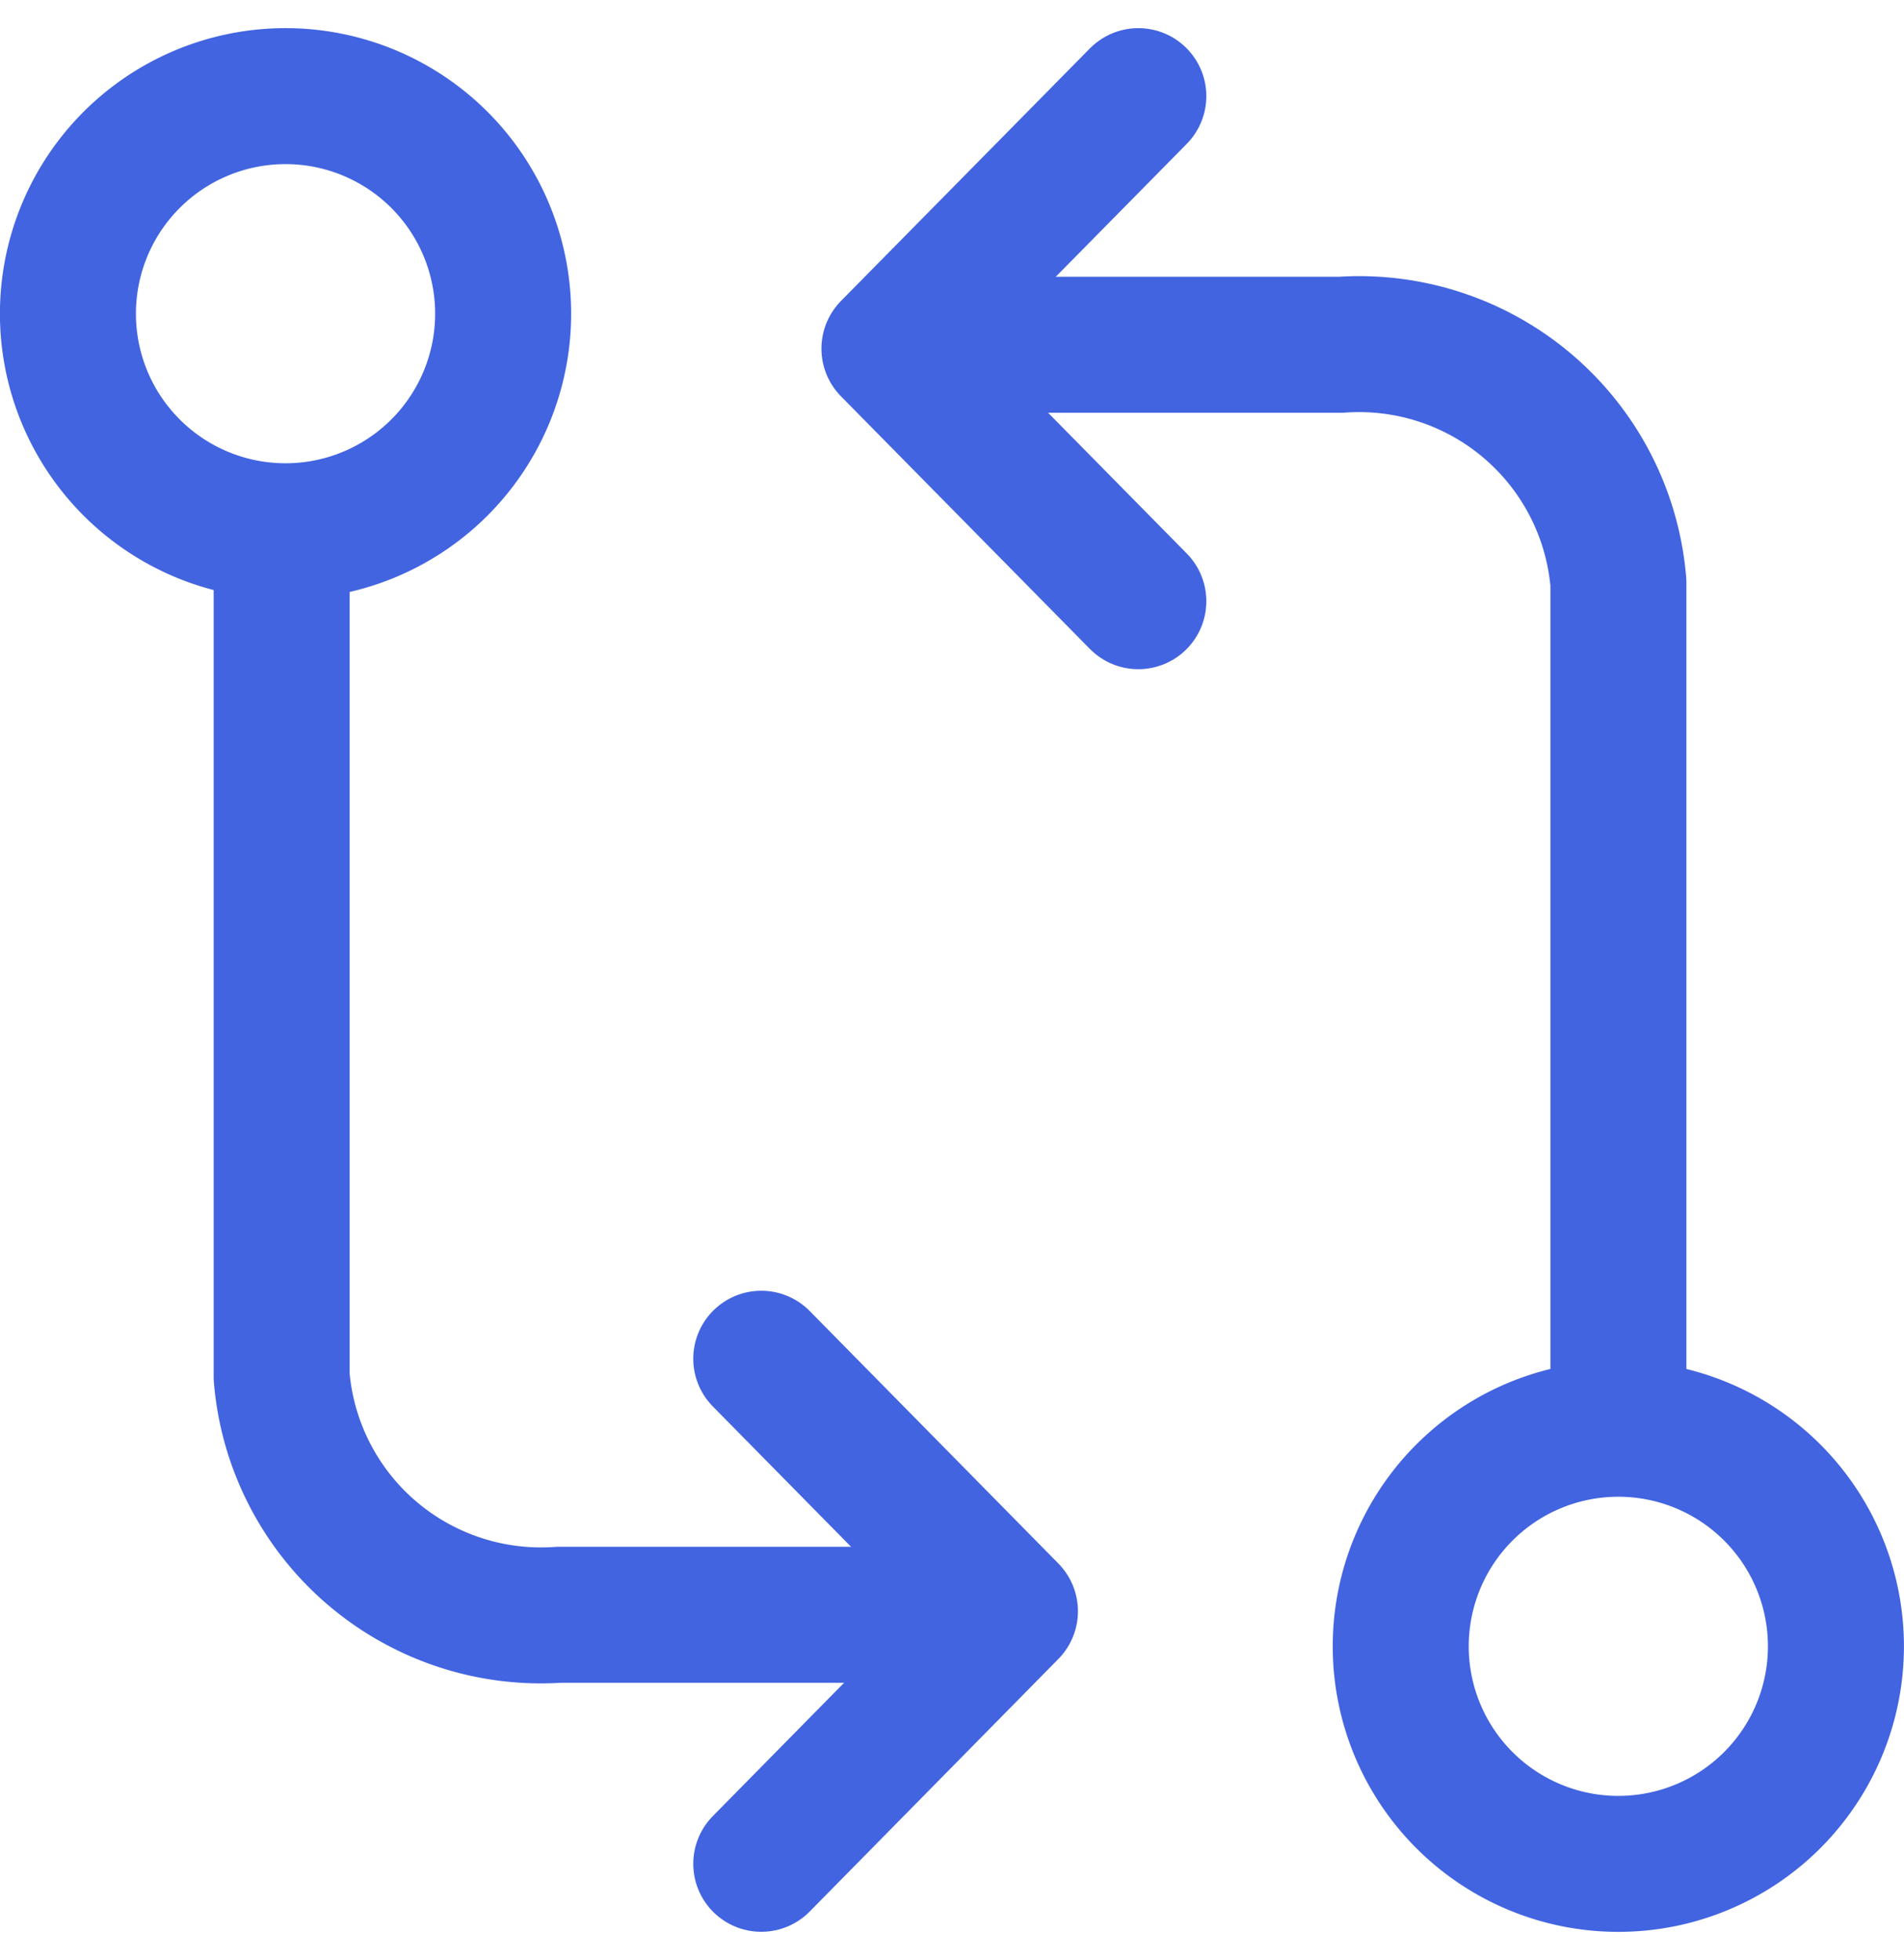
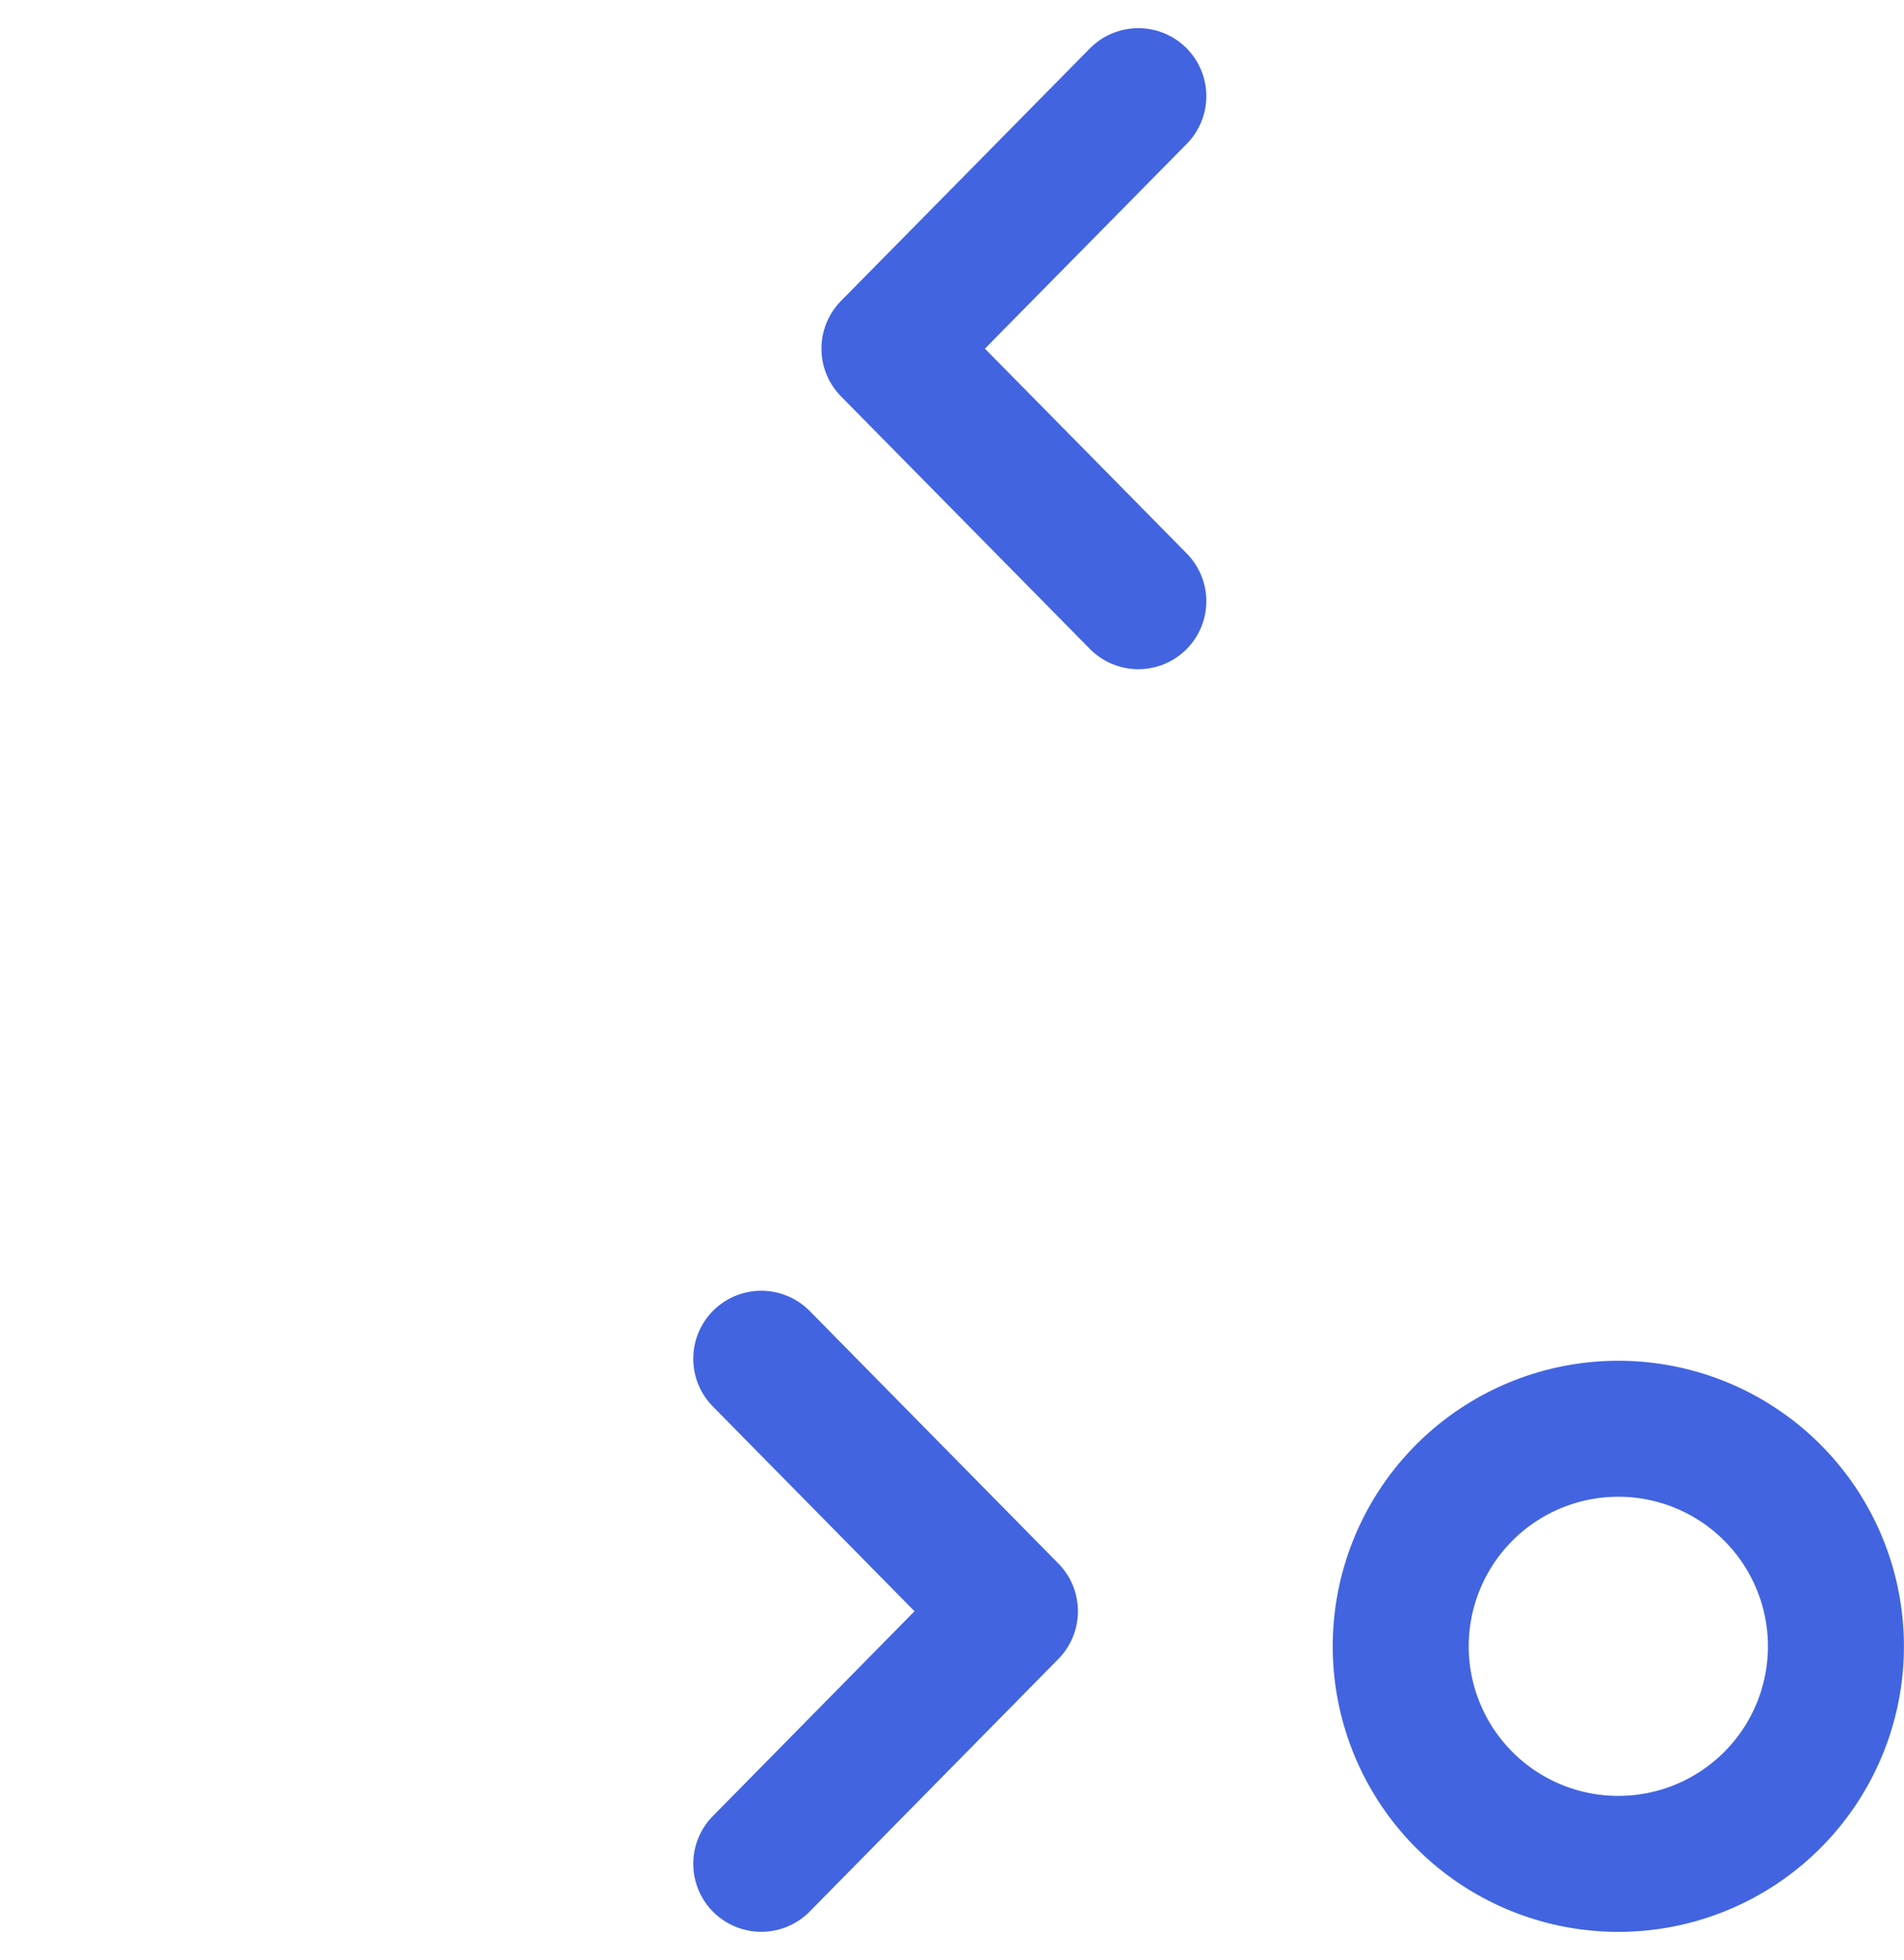
<svg xmlns="http://www.w3.org/2000/svg" width="28" height="28.828" viewBox="0 0 28 28.828">
  <g id="compare" transform="translate(-2.938 -0.836)">
    <path id="Path_6117" data-name="Path 6117" d="M20.1,9.679,16.44,5.964,20.1,2.25M14.555,20.821l3.657,3.714L14.555,28.25" transform="translate(-0.422 0)" fill="none" stroke="#4264e0" stroke-linecap="round" stroke-linejoin="round" stroke-width="2" />
-     <path id="Path_6118" data-name="Path 6118" d="M10.9,6.575a3.2,3.2,0,1,1-3.2-3.2,3.2,3.2,0,0,1,3.2,3.2Z" transform="translate(-0.563 -1.125)" fill="none" stroke="#4264e0" stroke-linecap="round" stroke-linejoin="round" stroke-width="2" />
+     <path id="Path_6118" data-name="Path 6118" d="M10.9,6.575Z" transform="translate(-0.563 -1.125)" fill="none" stroke="#4264e0" stroke-linecap="round" stroke-linejoin="round" stroke-width="2" />
    <path id="Path_6119" data-name="Path 6119" d="M31.149,29.075a3.2,3.2,0,1,1-3.2-3.2,3.2,3.2,0,0,1,3.2,3.2Z" transform="translate(-1.212 -4.024)" fill="none" stroke="#4264e0" stroke-linecap="round" stroke-linejoin="round" stroke-width="2" />
-     <path id="Path_6120" data-name="Path 6120" d="M17.668,6.75h5.714a3.826,3.826,0,0,1,4.081,3.5v12.38m-9.863,2.8H11.886a3.826,3.826,0,0,1-4.081-3.5V9.553" transform="translate(-0.725 -0.843)" fill="none" stroke="#4264e0" stroke-linecap="round" stroke-linejoin="round" stroke-width="2" />
  </g>
</svg>